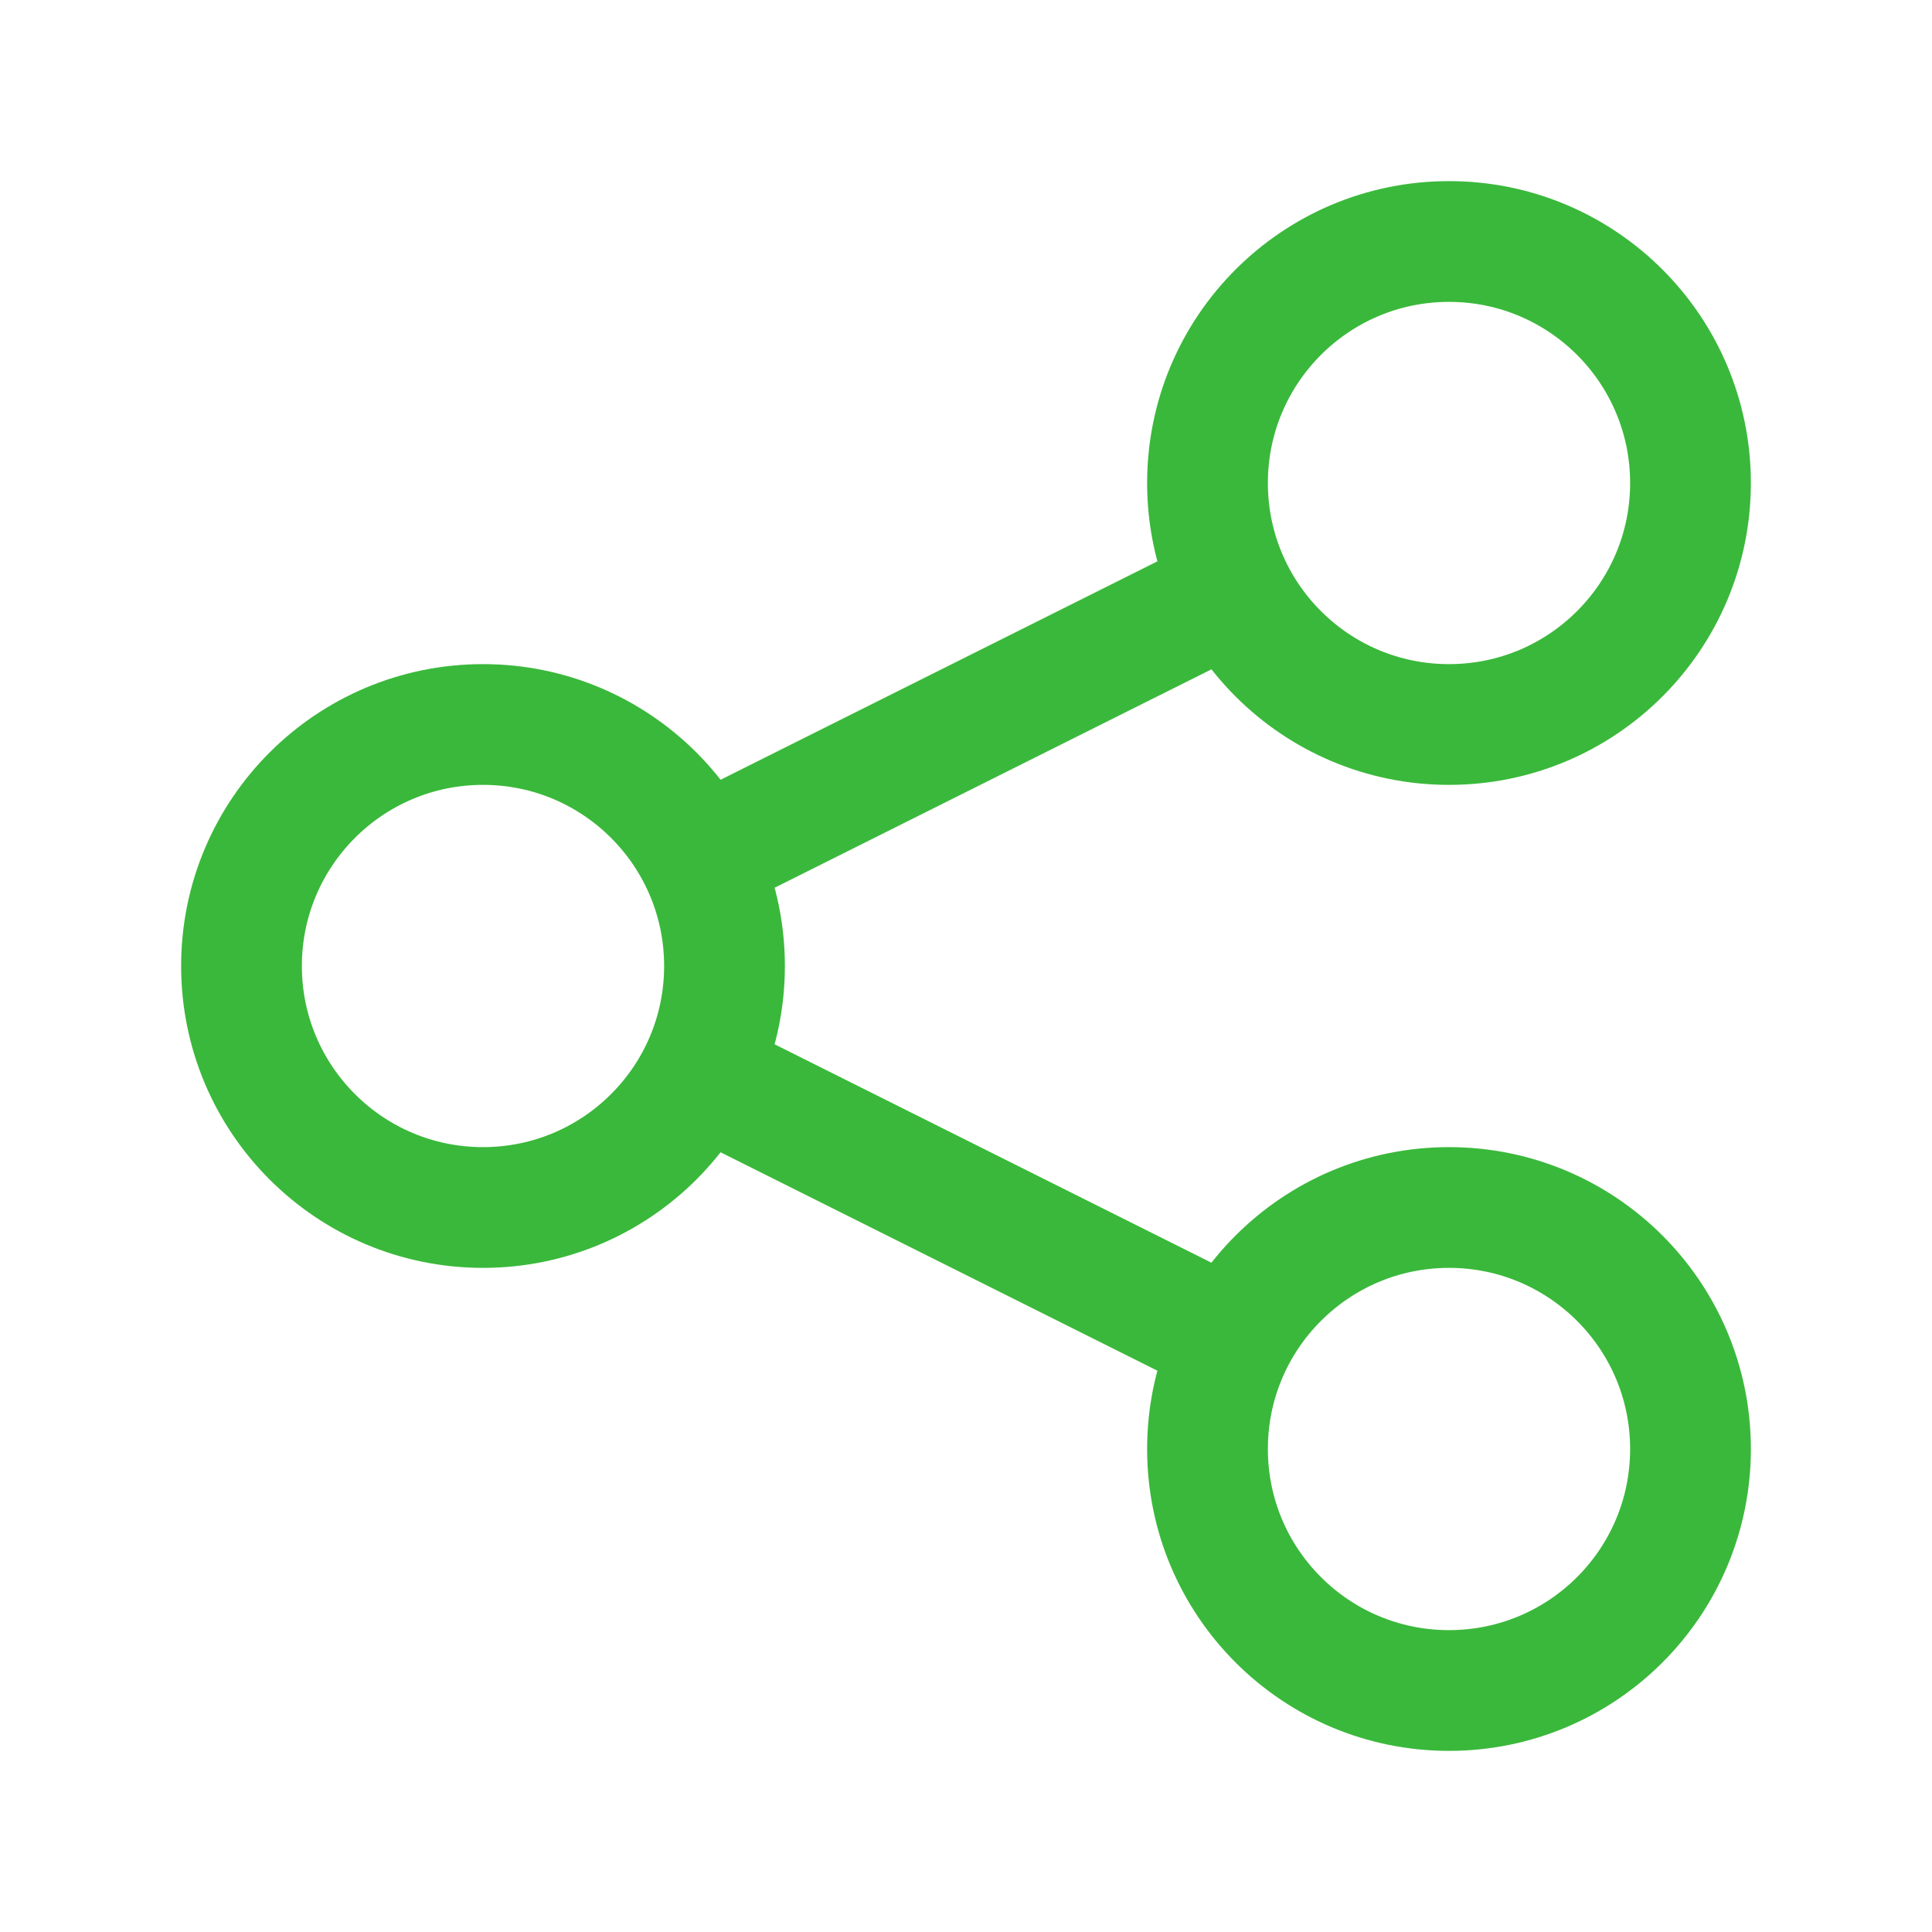
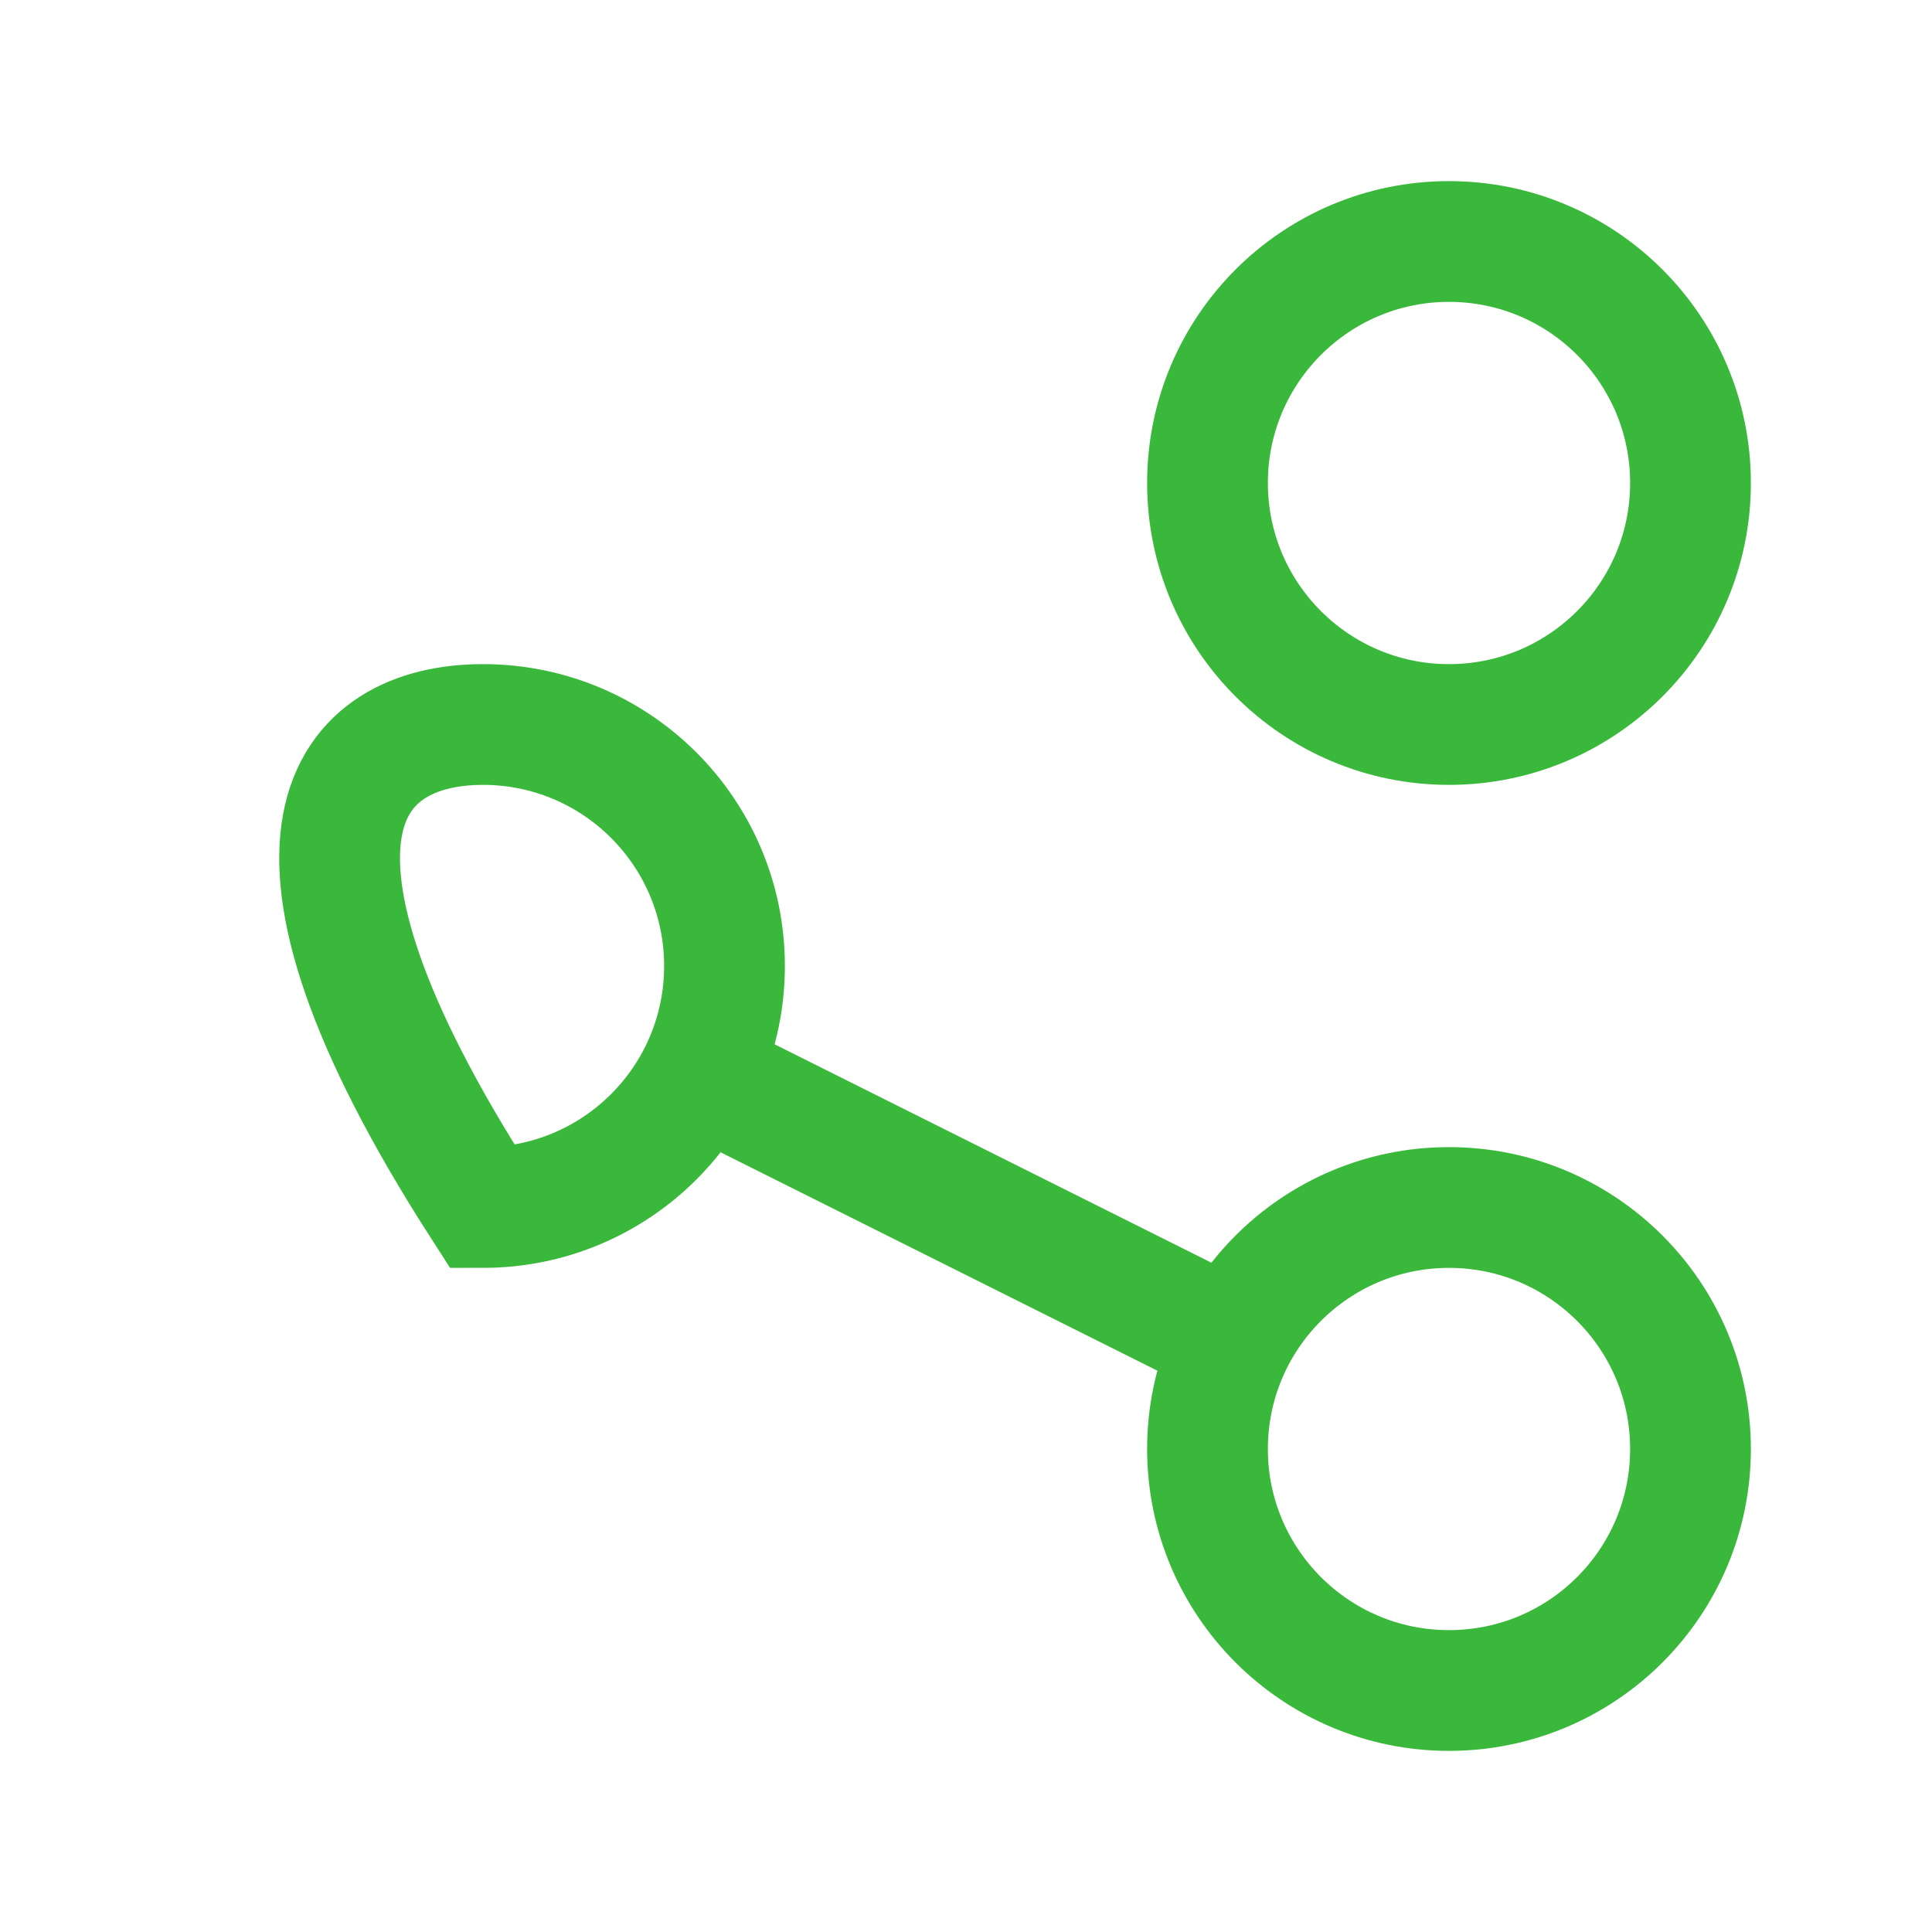
<svg xmlns="http://www.w3.org/2000/svg" width="24" height="24" viewBox="0 0 24 24" fill="none">
  <g id="swm icon pack / share1">
    <g id="Group">
      <path id="Vector" d="M21 6C21 7.657 19.657 9 18 9C16.343 9 15 7.657 15 6C15 4.343 16.343 3 18 3C19.657 3 21 4.343 21 6Z" stroke="#3AB83B" stroke-width="1.5" />
-       <path id="Vector_2" d="M8.685 10.658L15.313 7.344" stroke="#3AB83B" stroke-width="1.5" />
-       <path id="Vector_3" d="M9 12C9 13.657 7.657 15 6 15C4.343 15 3 13.657 3 12C3 10.343 4.343 9 6 9C7.657 9 9 10.343 9 12Z" stroke="#3AB83B" stroke-width="1.5" />
+       <path id="Vector_3" d="M9 12C9 13.657 7.657 15 6 15C3 10.343 4.343 9 6 9C7.657 9 9 10.343 9 12Z" stroke="#3AB83B" stroke-width="1.5" />
      <path id="Vector_4" d="M15.316 16.658L8.694 13.347" stroke="#3AB83B" stroke-width="1.5" />
      <path id="Vector_5" d="M21 18C21 19.657 19.657 21 18 21C16.343 21 15 19.657 15 18C15 16.343 16.343 15 18 15C19.657 15 21 16.343 21 18Z" stroke="#3AB83B" stroke-width="1.5" />
    </g>
  </g>
</svg>